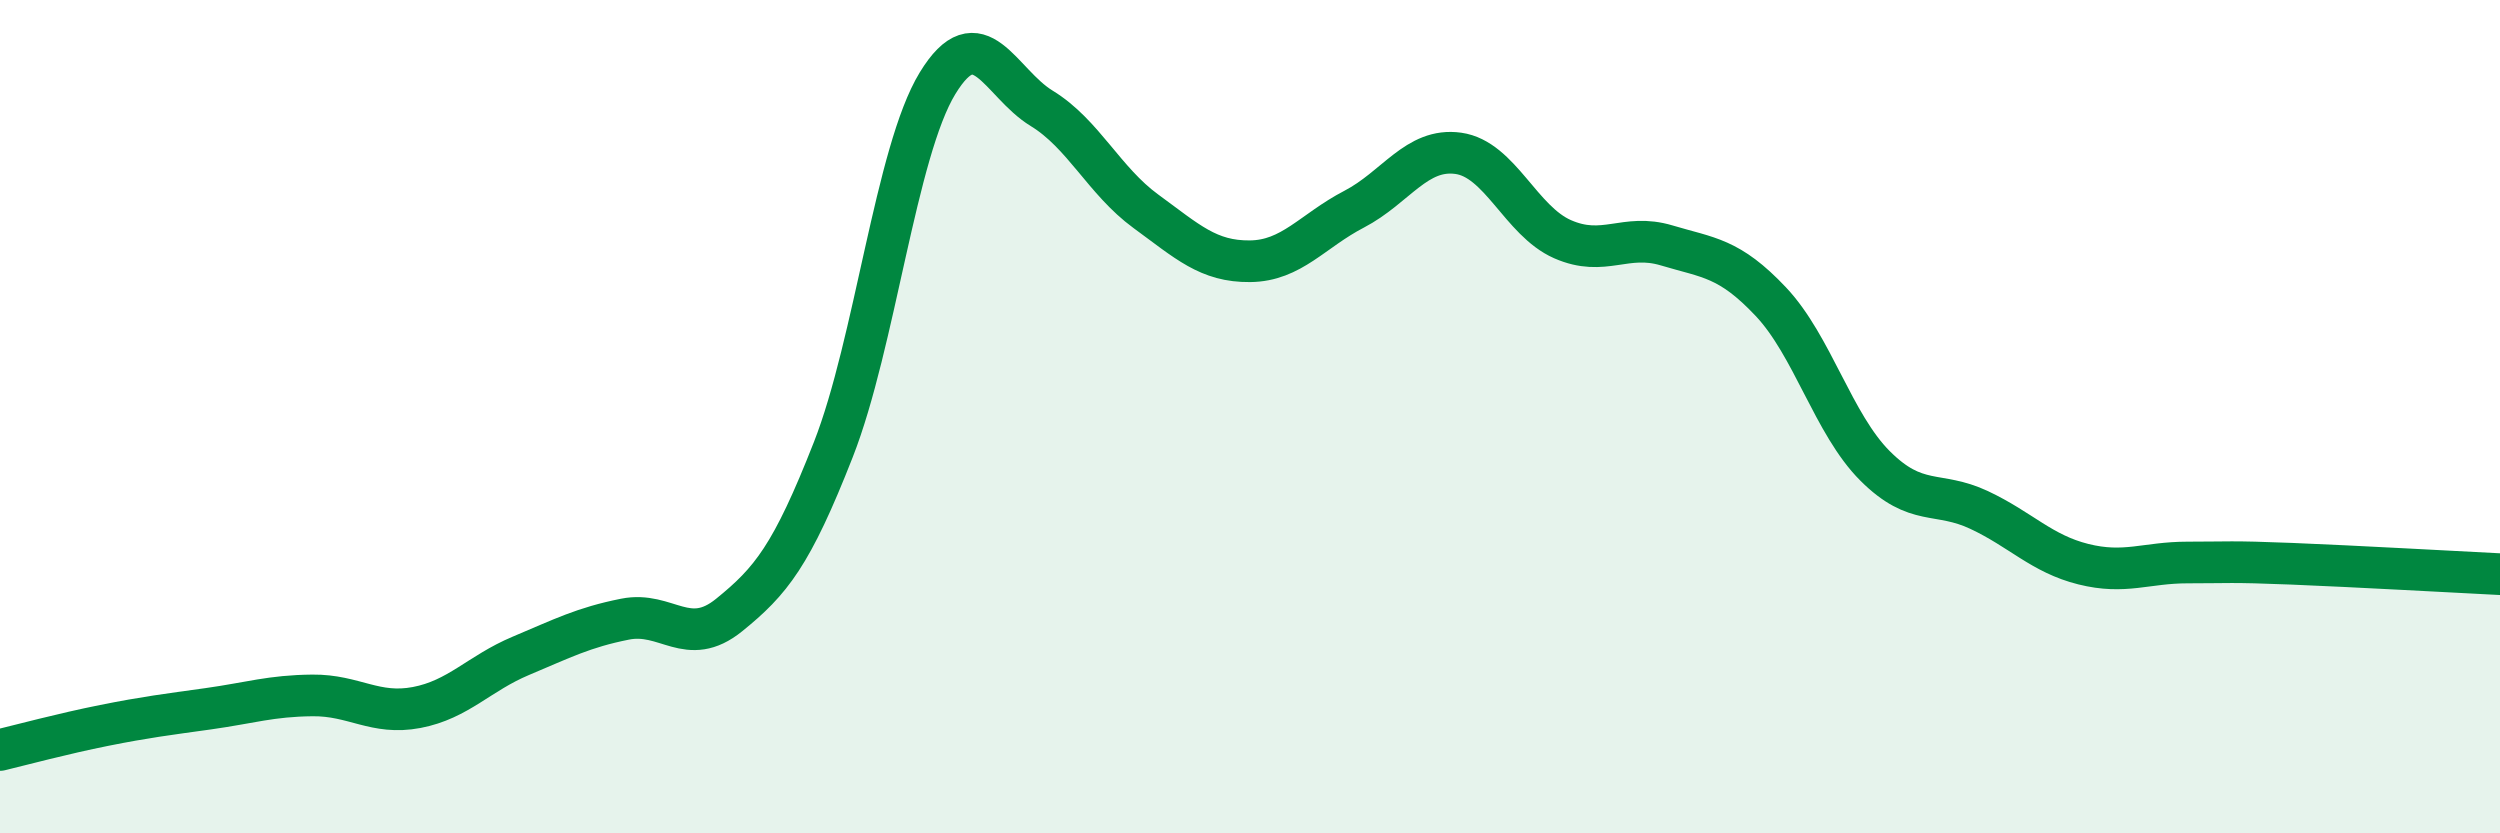
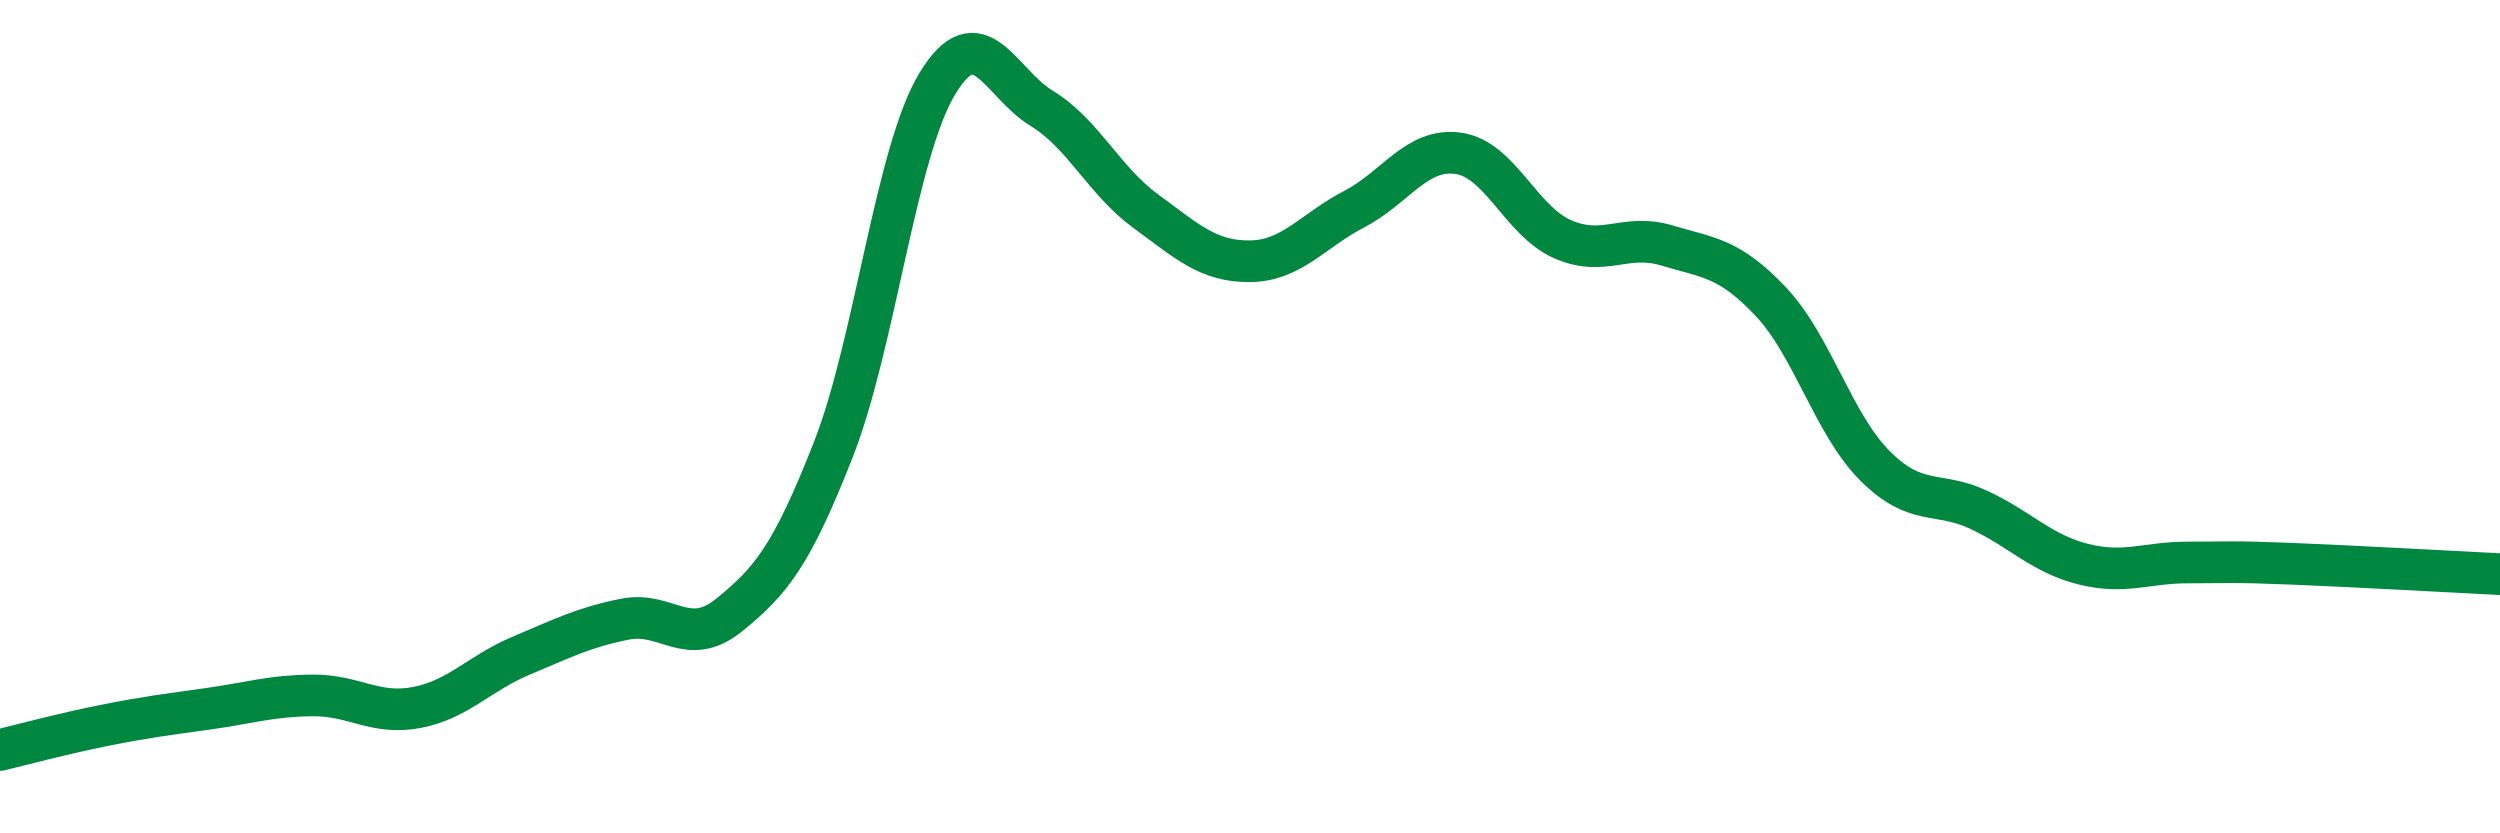
<svg xmlns="http://www.w3.org/2000/svg" width="60" height="20" viewBox="0 0 60 20">
-   <path d="M 0,18 C 0.5,17.88 1.5,17.61 2.5,17.41 C 3.5,17.21 4,17.15 5,17.01 C 6,16.87 6.5,16.7 7.5,16.69 C 8.5,16.68 9,17.17 10,16.98 C 11,16.79 11.5,16.16 12.5,15.74 C 13.5,15.32 14,15.06 15,14.86 C 16,14.66 16.5,15.57 17.5,14.76 C 18.5,13.95 19,13.34 20,10.79 C 21,8.24 21.5,3.64 22.5,2 C 23.5,0.36 24,1.99 25,2.6 C 26,3.21 26.5,4.34 27.5,5.07 C 28.5,5.8 29,6.28 30,6.27 C 31,6.26 31.5,5.54 32.5,5.02 C 33.5,4.5 34,3.54 35,3.68 C 36,3.82 36.5,5.3 37.5,5.74 C 38.5,6.18 39,5.59 40,5.89 C 41,6.19 41.5,6.18 42.5,7.24 C 43.5,8.3 44,10.18 45,11.18 C 46,12.18 46.5,11.77 47.5,12.24 C 48.5,12.71 49,13.29 50,13.54 C 51,13.79 51.5,13.5 52.5,13.5 C 53.5,13.5 53.5,13.47 55,13.53 C 56.5,13.59 59,13.73 60,13.78L60 20L0 20Z" fill="#008740" opacity="0.1" stroke-linecap="round" stroke-linejoin="round" />
  <path d="M 0,18 C 0.5,17.88 1.5,17.61 2.5,17.41 C 3.5,17.21 4,17.15 5,17.01 C 6,16.87 6.5,16.7 7.5,16.69 C 8.5,16.68 9,17.17 10,16.98 C 11,16.79 11.5,16.16 12.5,15.74 C 13.5,15.32 14,15.06 15,14.86 C 16,14.66 16.5,15.57 17.5,14.76 C 18.5,13.95 19,13.34 20,10.79 C 21,8.24 21.5,3.64 22.5,2 C 23.5,0.36 24,1.99 25,2.6 C 26,3.21 26.5,4.34 27.5,5.07 C 28.5,5.8 29,6.28 30,6.27 C 31,6.26 31.5,5.54 32.5,5.02 C 33.5,4.5 34,3.54 35,3.68 C 36,3.82 36.5,5.3 37.5,5.74 C 38.5,6.18 39,5.59 40,5.89 C 41,6.19 41.5,6.18 42.5,7.24 C 43.5,8.3 44,10.18 45,11.18 C 46,12.18 46.5,11.77 47.5,12.24 C 48.5,12.71 49,13.29 50,13.54 C 51,13.79 51.5,13.5 52.5,13.5 C 53.5,13.5 53.5,13.47 55,13.53 C 56.5,13.59 59,13.73 60,13.78" stroke="#008740" stroke-width="1" fill="none" stroke-linecap="round" stroke-linejoin="round" />
</svg>